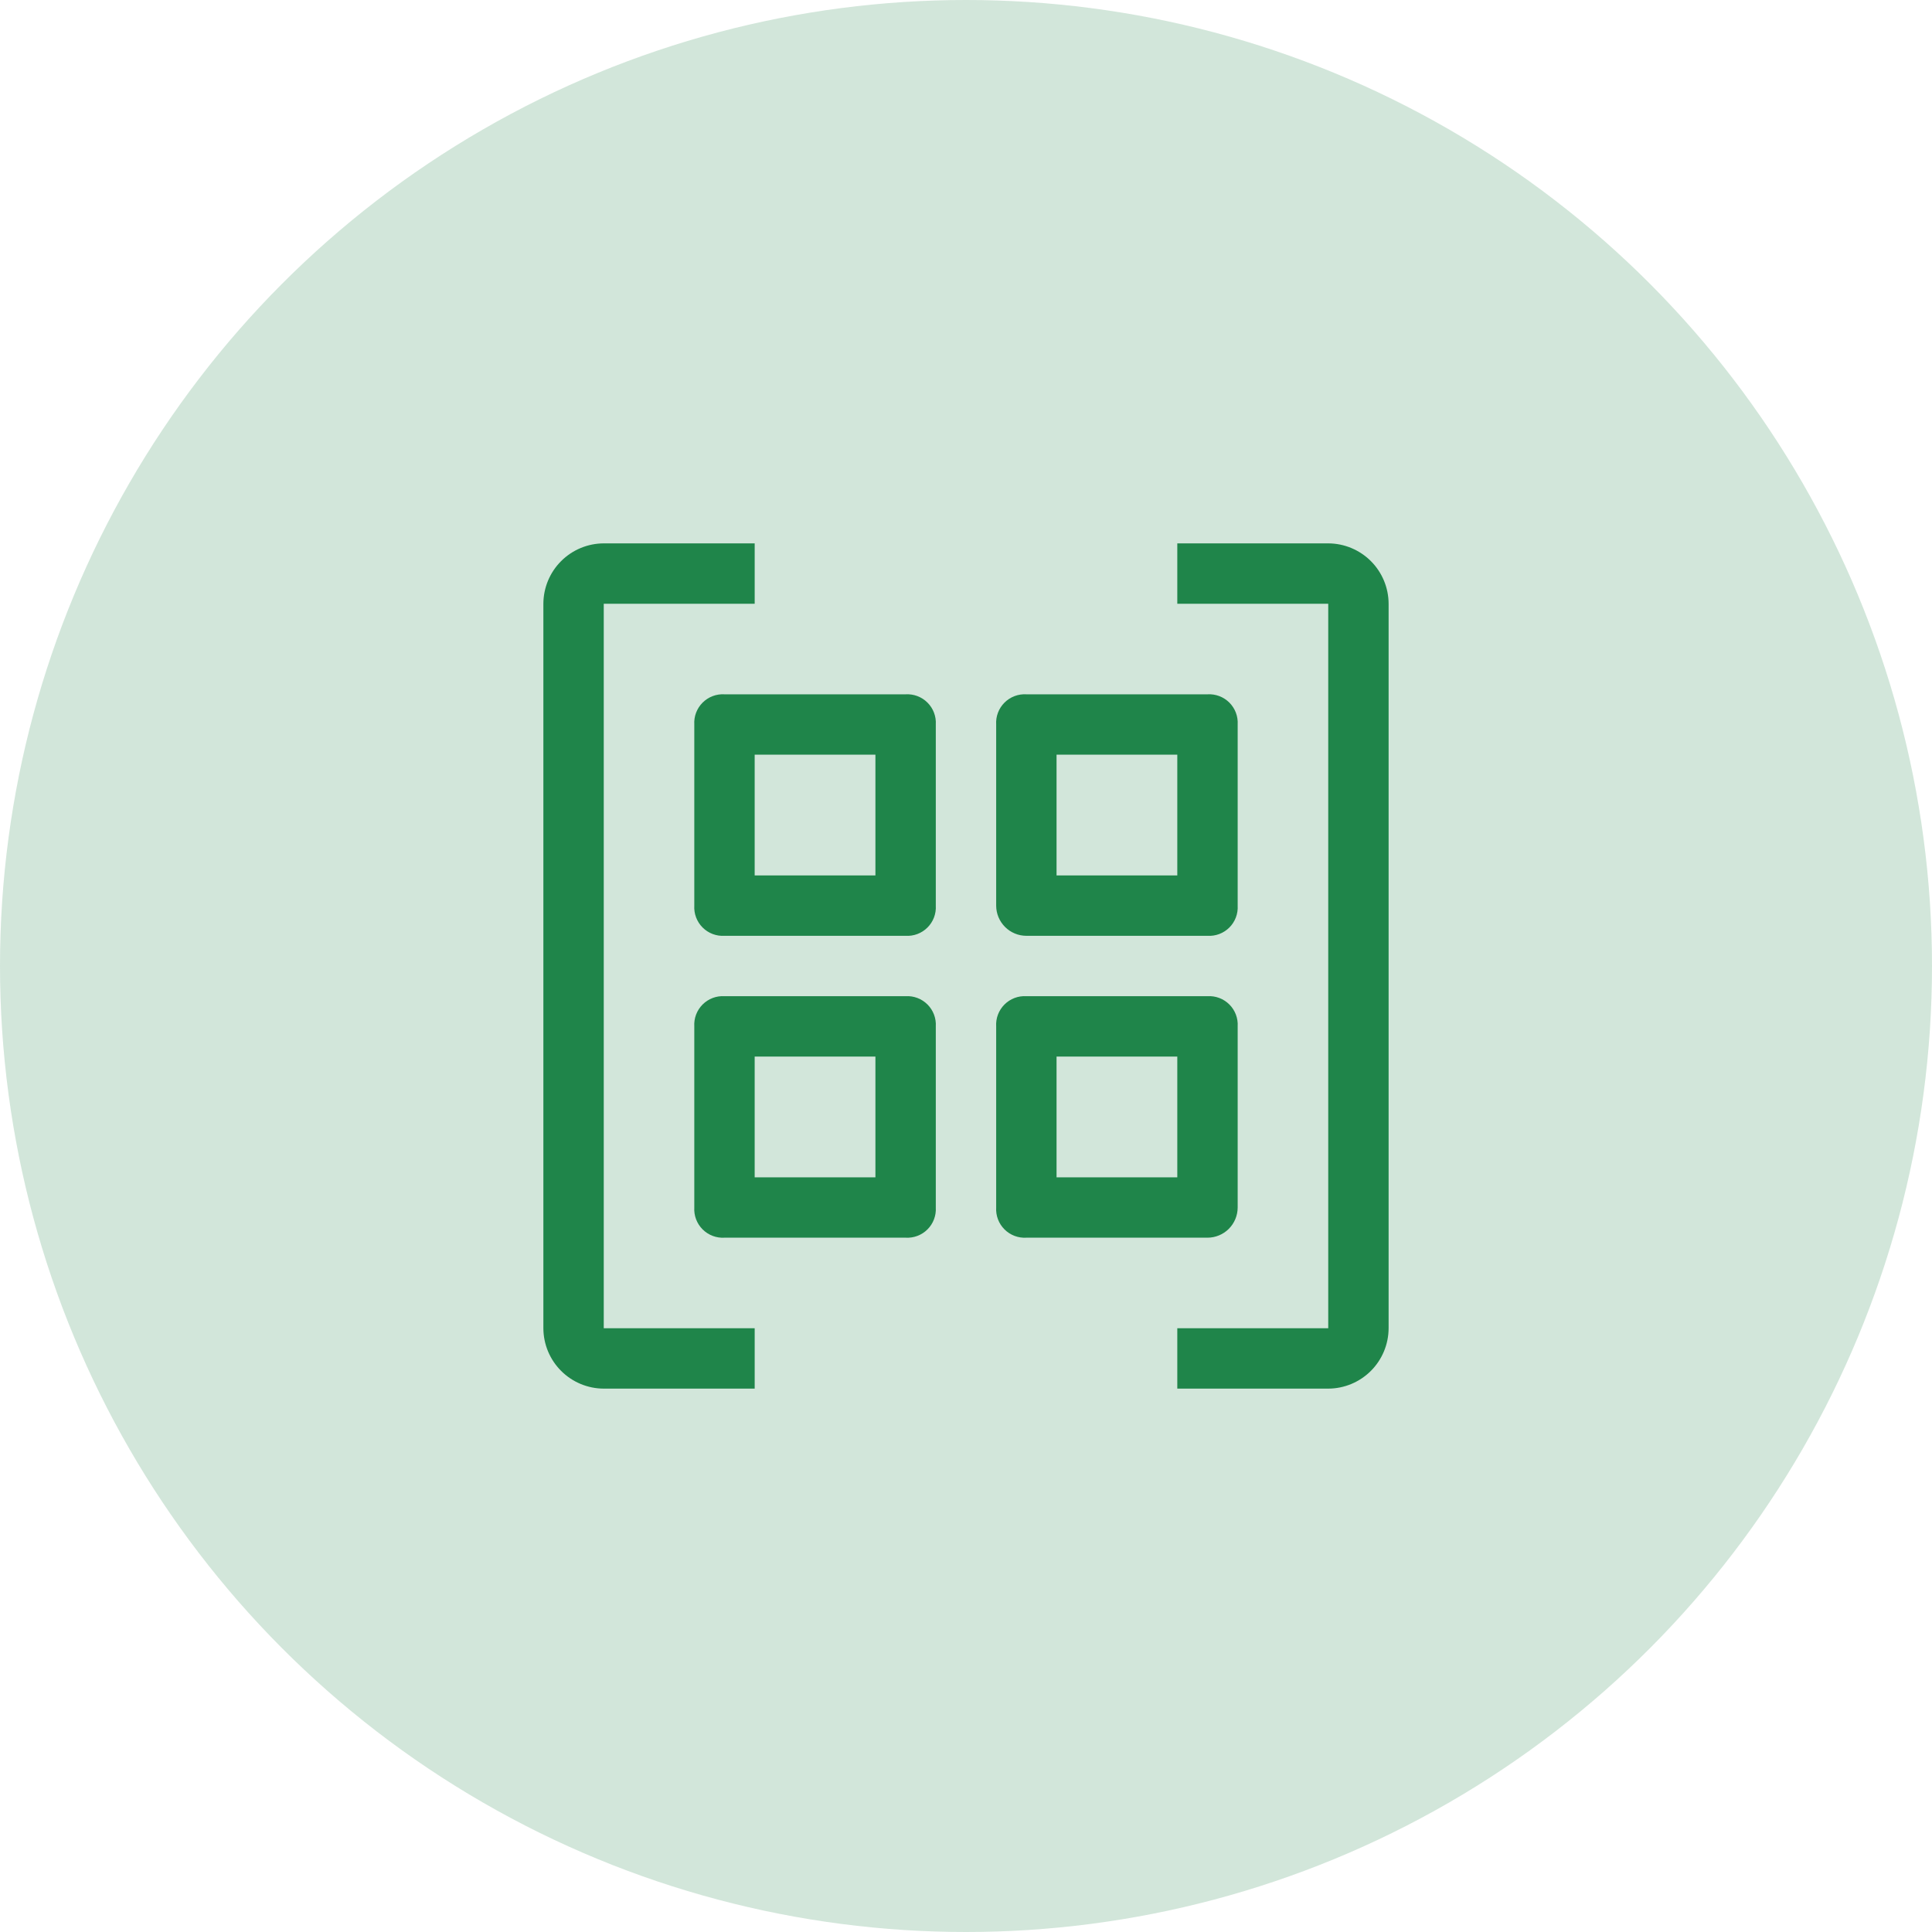
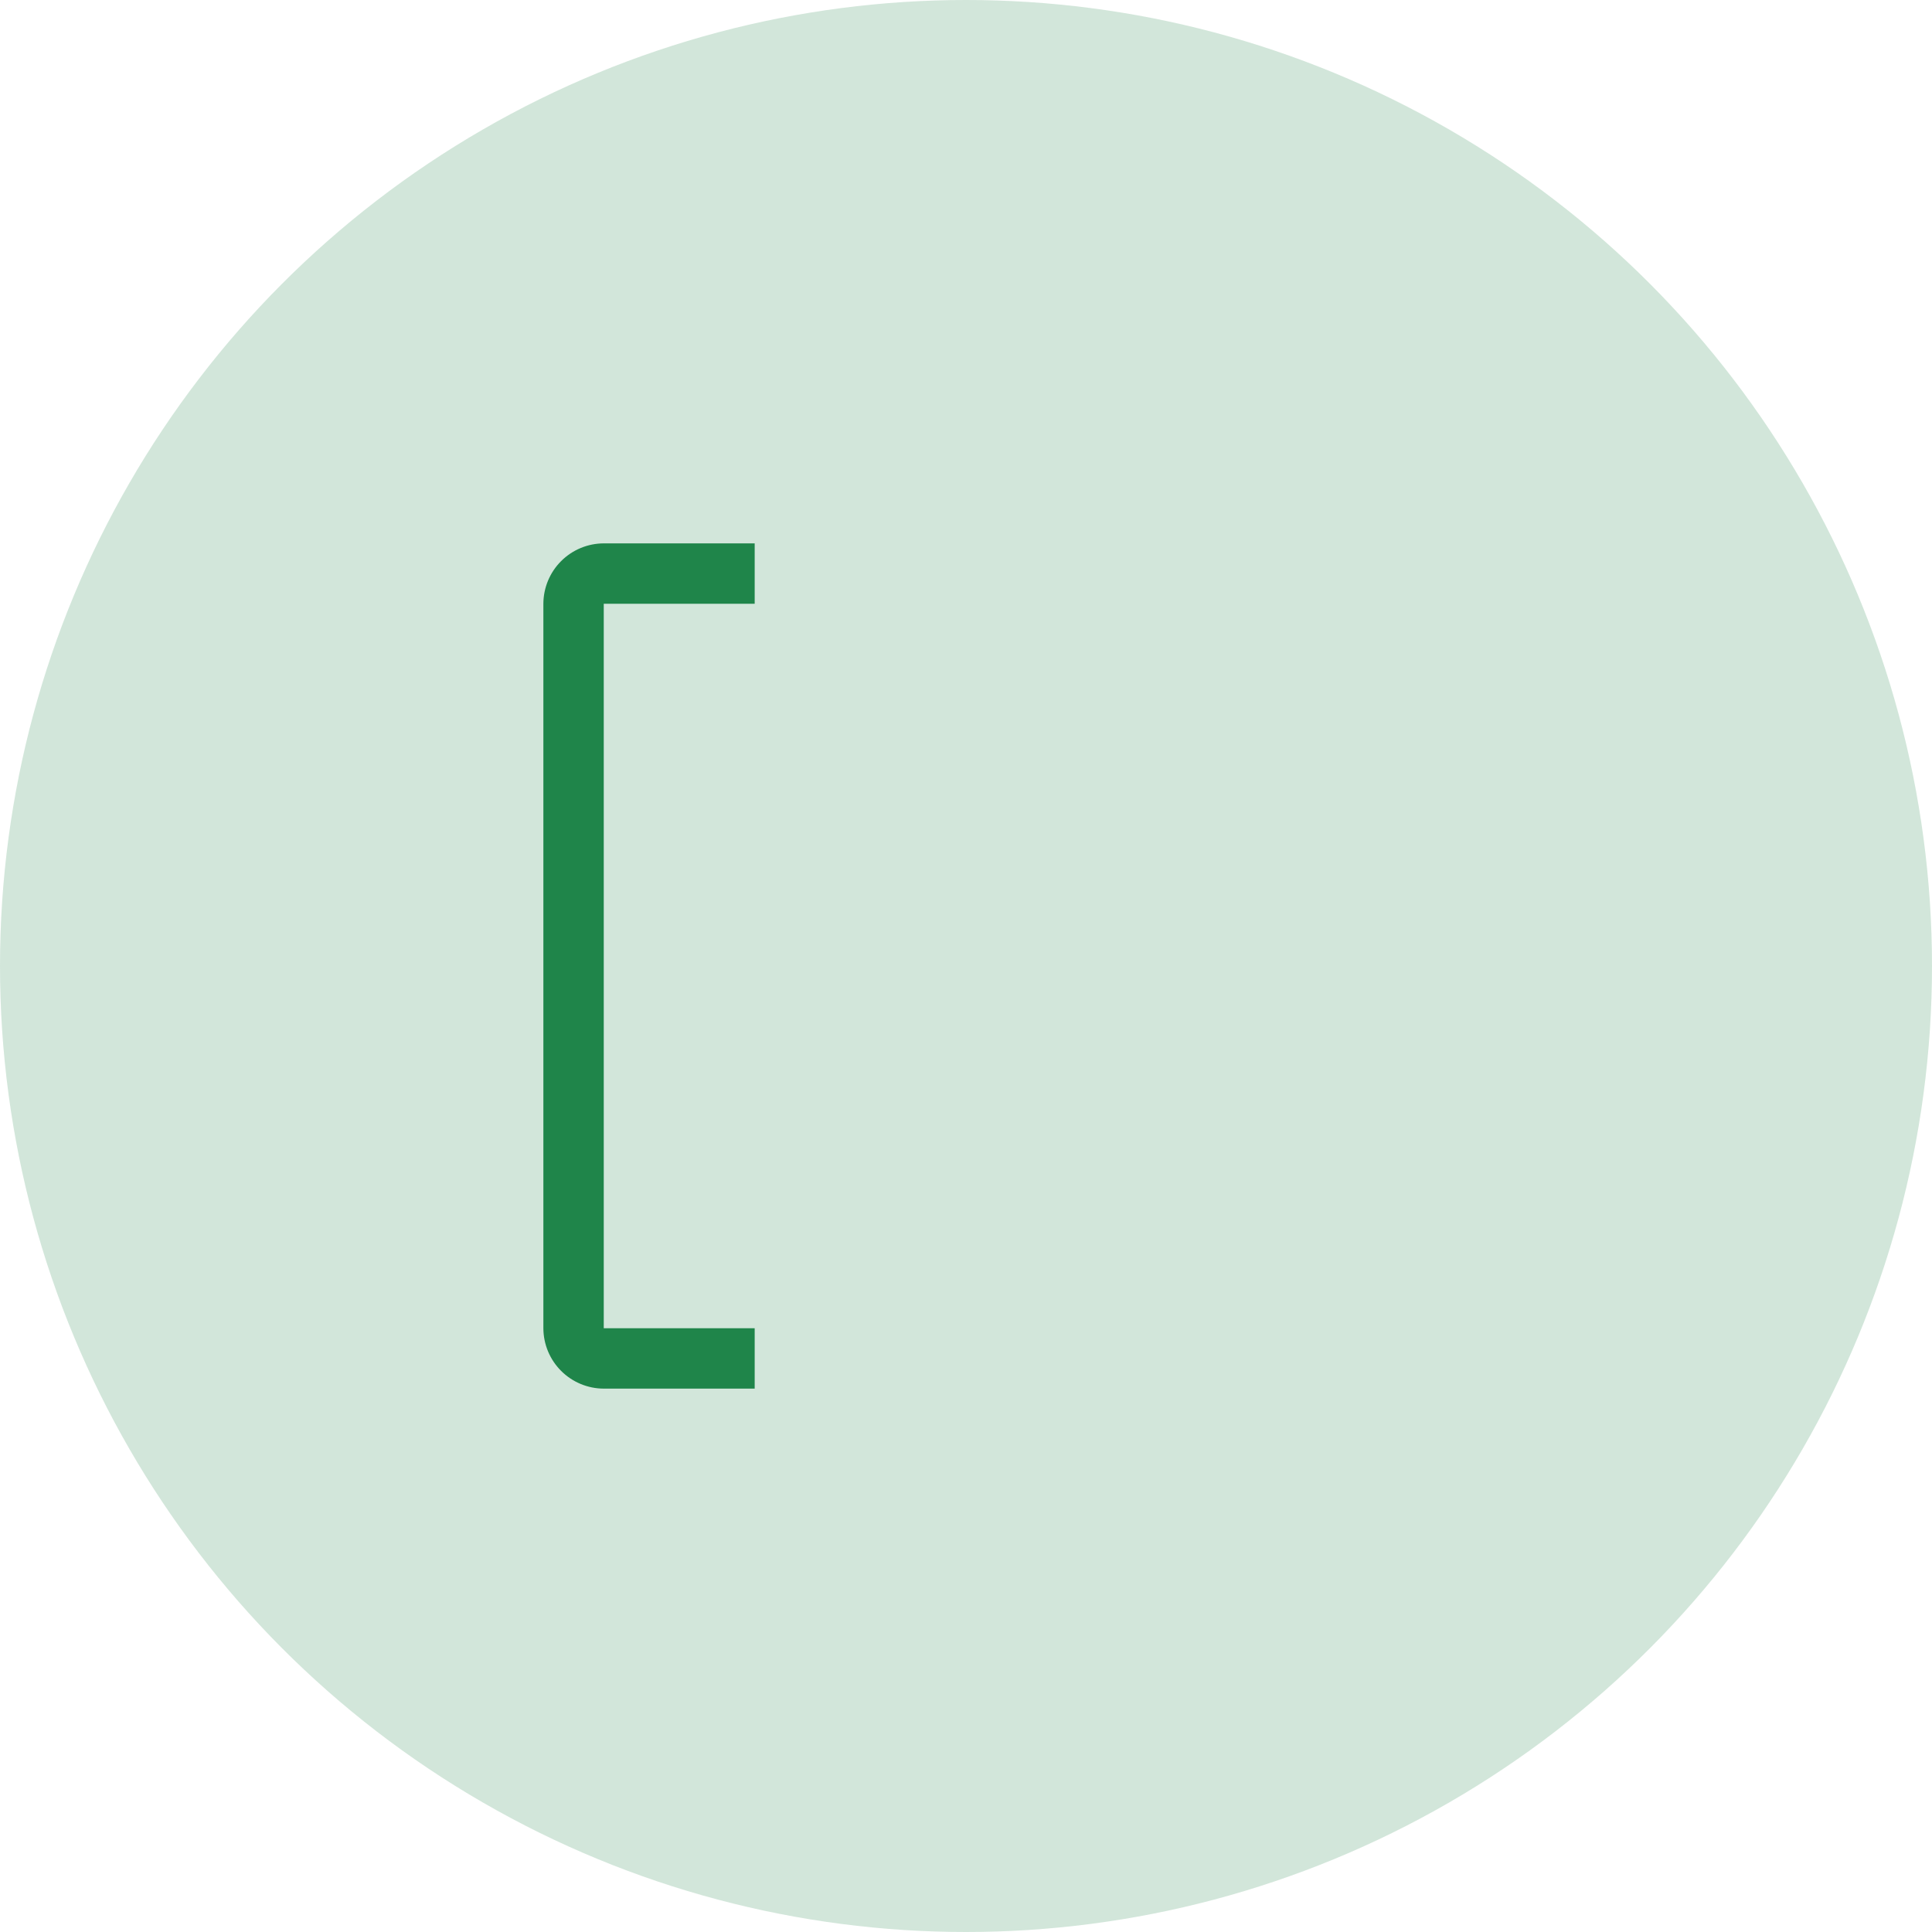
<svg xmlns="http://www.w3.org/2000/svg" width="120" height="120" viewBox="0 0 120 120" fill="none">
  <circle cx="60" cy="60" r="60" fill="#1F854A" fill-opacity="0.2" />
-   <path d="M82.499 33.75H73.124V37.5H82.499V82.5H73.124V86.25H82.499C83.493 86.247 84.445 85.851 85.148 85.148C85.85 84.446 86.246 83.494 86.249 82.5V37.5C86.246 36.506 85.85 35.554 85.148 34.852C84.445 34.149 83.493 33.753 82.499 33.75ZM56.249 61.875H44.999C44.749 61.86 44.499 61.898 44.264 61.987C44.03 62.076 43.817 62.214 43.64 62.391C43.463 62.568 43.325 62.781 43.236 63.015C43.147 63.249 43.109 63.5 43.124 63.75V75C43.109 75.25 43.147 75.501 43.236 75.735C43.325 75.969 43.463 76.182 43.64 76.359C43.817 76.536 44.03 76.674 44.264 76.763C44.499 76.852 44.749 76.89 44.999 76.875H56.249C56.499 76.89 56.75 76.852 56.984 76.763C57.218 76.674 57.431 76.536 57.608 76.359C57.786 76.182 57.923 75.969 58.012 75.735C58.101 75.501 58.139 75.25 58.124 75V63.75C58.139 63.5 58.101 63.249 58.012 63.015C57.923 62.781 57.786 62.568 57.608 62.391C57.431 62.214 57.218 62.076 56.984 61.987C56.75 61.898 56.499 61.86 56.249 61.875V61.875ZM54.374 73.125H46.874V65.625H54.374V73.125Z" fill="#1F854A" />
-   <path d="M76.874 75V63.75C76.889 63.5 76.851 63.249 76.762 63.015C76.673 62.781 76.536 62.568 76.359 62.391C76.181 62.214 75.969 62.076 75.734 61.987C75.5 61.898 75.249 61.86 74.999 61.875H63.749C63.499 61.86 63.249 61.898 63.014 61.987C62.78 62.076 62.567 62.214 62.39 62.391C62.213 62.568 62.075 62.781 61.986 63.015C61.897 63.249 61.859 63.5 61.874 63.75V75C61.859 75.25 61.897 75.501 61.986 75.735C62.075 75.969 62.213 76.182 62.39 76.359C62.567 76.536 62.78 76.674 63.014 76.763C63.249 76.852 63.499 76.89 63.749 76.875H74.999C75.496 76.874 75.973 76.676 76.324 76.325C76.675 75.973 76.873 75.497 76.874 75V75ZM73.124 73.125H65.624V65.625H73.124V73.125ZM56.249 43.125H44.999C44.749 43.11 44.499 43.148 44.264 43.237C44.03 43.326 43.817 43.464 43.64 43.641C43.463 43.818 43.325 44.031 43.236 44.265C43.147 44.499 43.109 44.75 43.124 45V56.25C43.109 56.5 43.147 56.751 43.236 56.985C43.325 57.219 43.463 57.432 43.64 57.609C43.817 57.786 44.03 57.924 44.264 58.013C44.499 58.102 44.749 58.14 44.999 58.125H56.249C56.499 58.14 56.75 58.102 56.984 58.013C57.218 57.924 57.431 57.786 57.608 57.609C57.786 57.432 57.923 57.219 58.012 56.985C58.101 56.751 58.139 56.5 58.124 56.25V45C58.139 44.75 58.101 44.499 58.012 44.265C57.923 44.031 57.786 43.818 57.608 43.641C57.431 43.464 57.218 43.326 56.984 43.237C56.75 43.148 56.499 43.11 56.249 43.125V43.125ZM54.374 54.375H46.874V46.875H54.374V54.375ZM63.749 58.125H74.999C75.249 58.14 75.5 58.102 75.734 58.013C75.969 57.924 76.181 57.786 76.359 57.609C76.536 57.432 76.673 57.219 76.762 56.985C76.851 56.751 76.889 56.5 76.874 56.25V45C76.889 44.75 76.851 44.499 76.762 44.265C76.673 44.031 76.536 43.818 76.359 43.641C76.181 43.464 75.969 43.326 75.734 43.237C75.5 43.148 75.249 43.11 74.999 43.125H63.749C63.499 43.11 63.249 43.148 63.014 43.237C62.78 43.326 62.567 43.464 62.39 43.641C62.213 43.818 62.075 44.031 61.986 44.265C61.897 44.499 61.859 44.75 61.874 45V56.25C61.875 56.747 62.073 57.223 62.425 57.575C62.776 57.926 63.252 58.124 63.749 58.125V58.125ZM65.624 46.875H73.124V54.375H65.624V46.875Z" fill="#1F854A" />
  <path d="M37.5 37.5H46.875V33.75H37.5C36.506 33.753 35.554 34.149 34.852 34.852C34.149 35.554 33.753 36.506 33.75 37.5V82.5C33.753 83.494 34.149 84.446 34.852 85.148C35.554 85.851 36.506 86.247 37.5 86.25H46.875V82.5H37.5V37.5Z" fill="#1F854A" />
</svg>